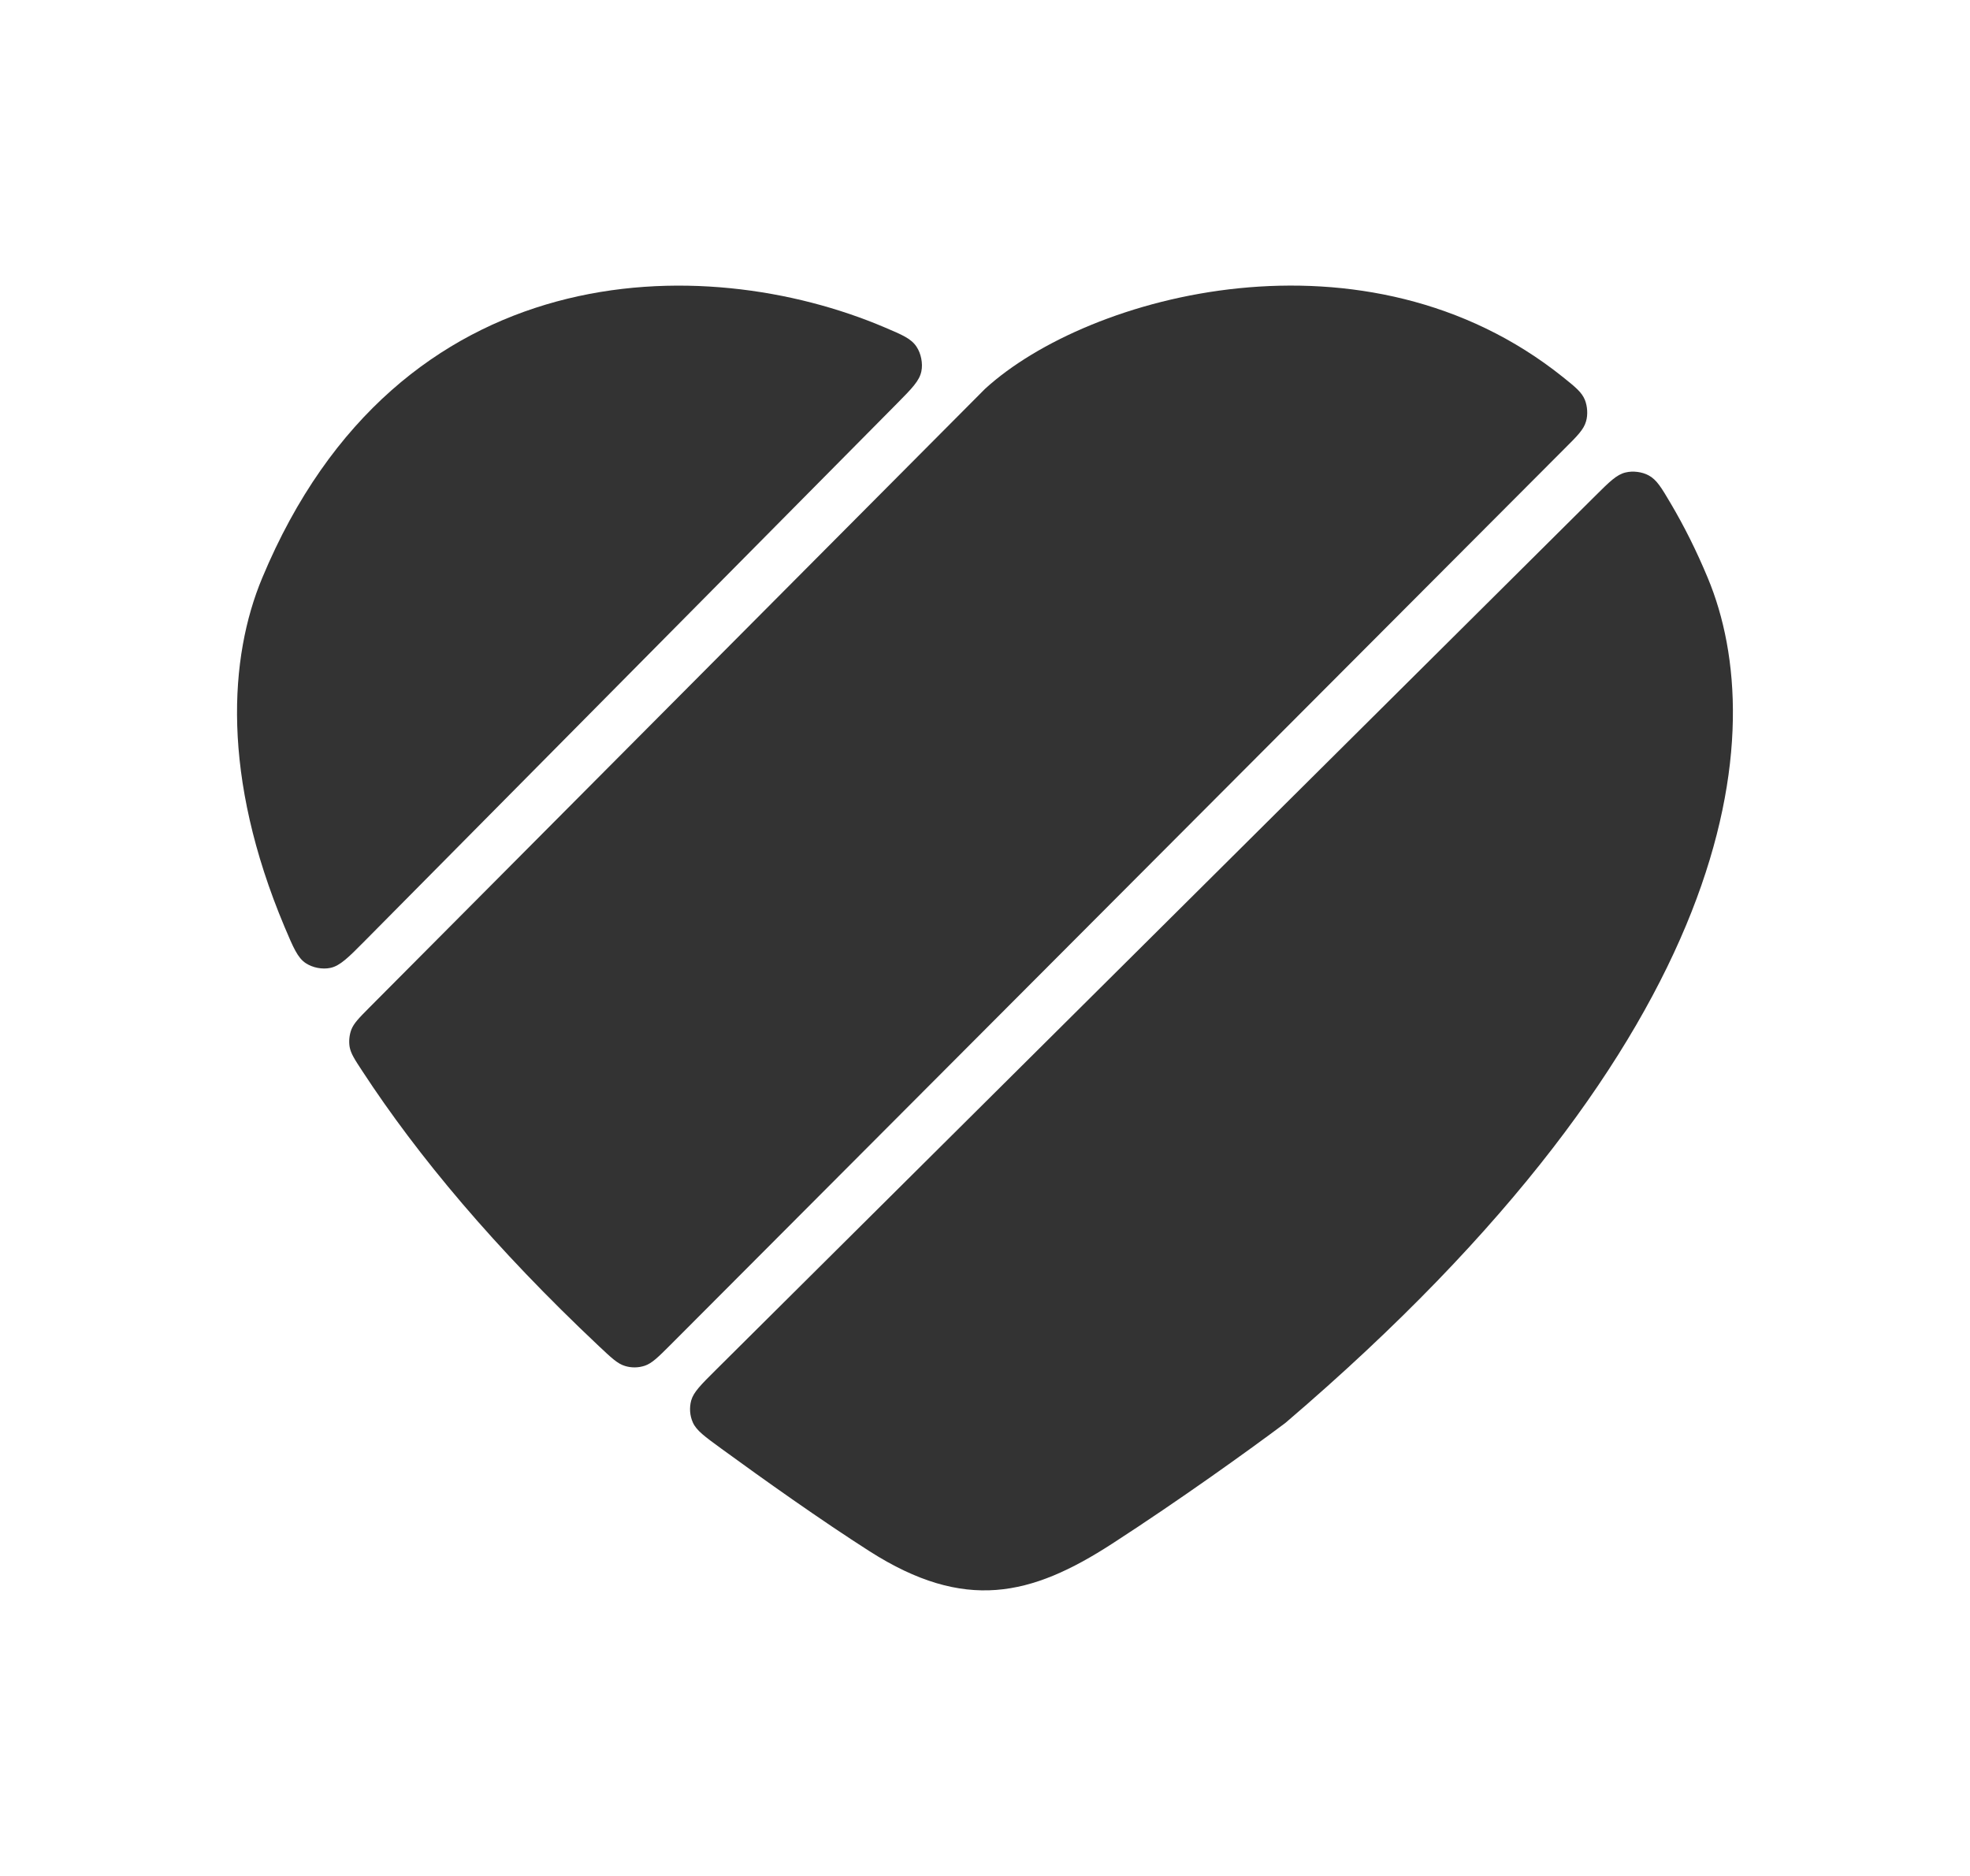
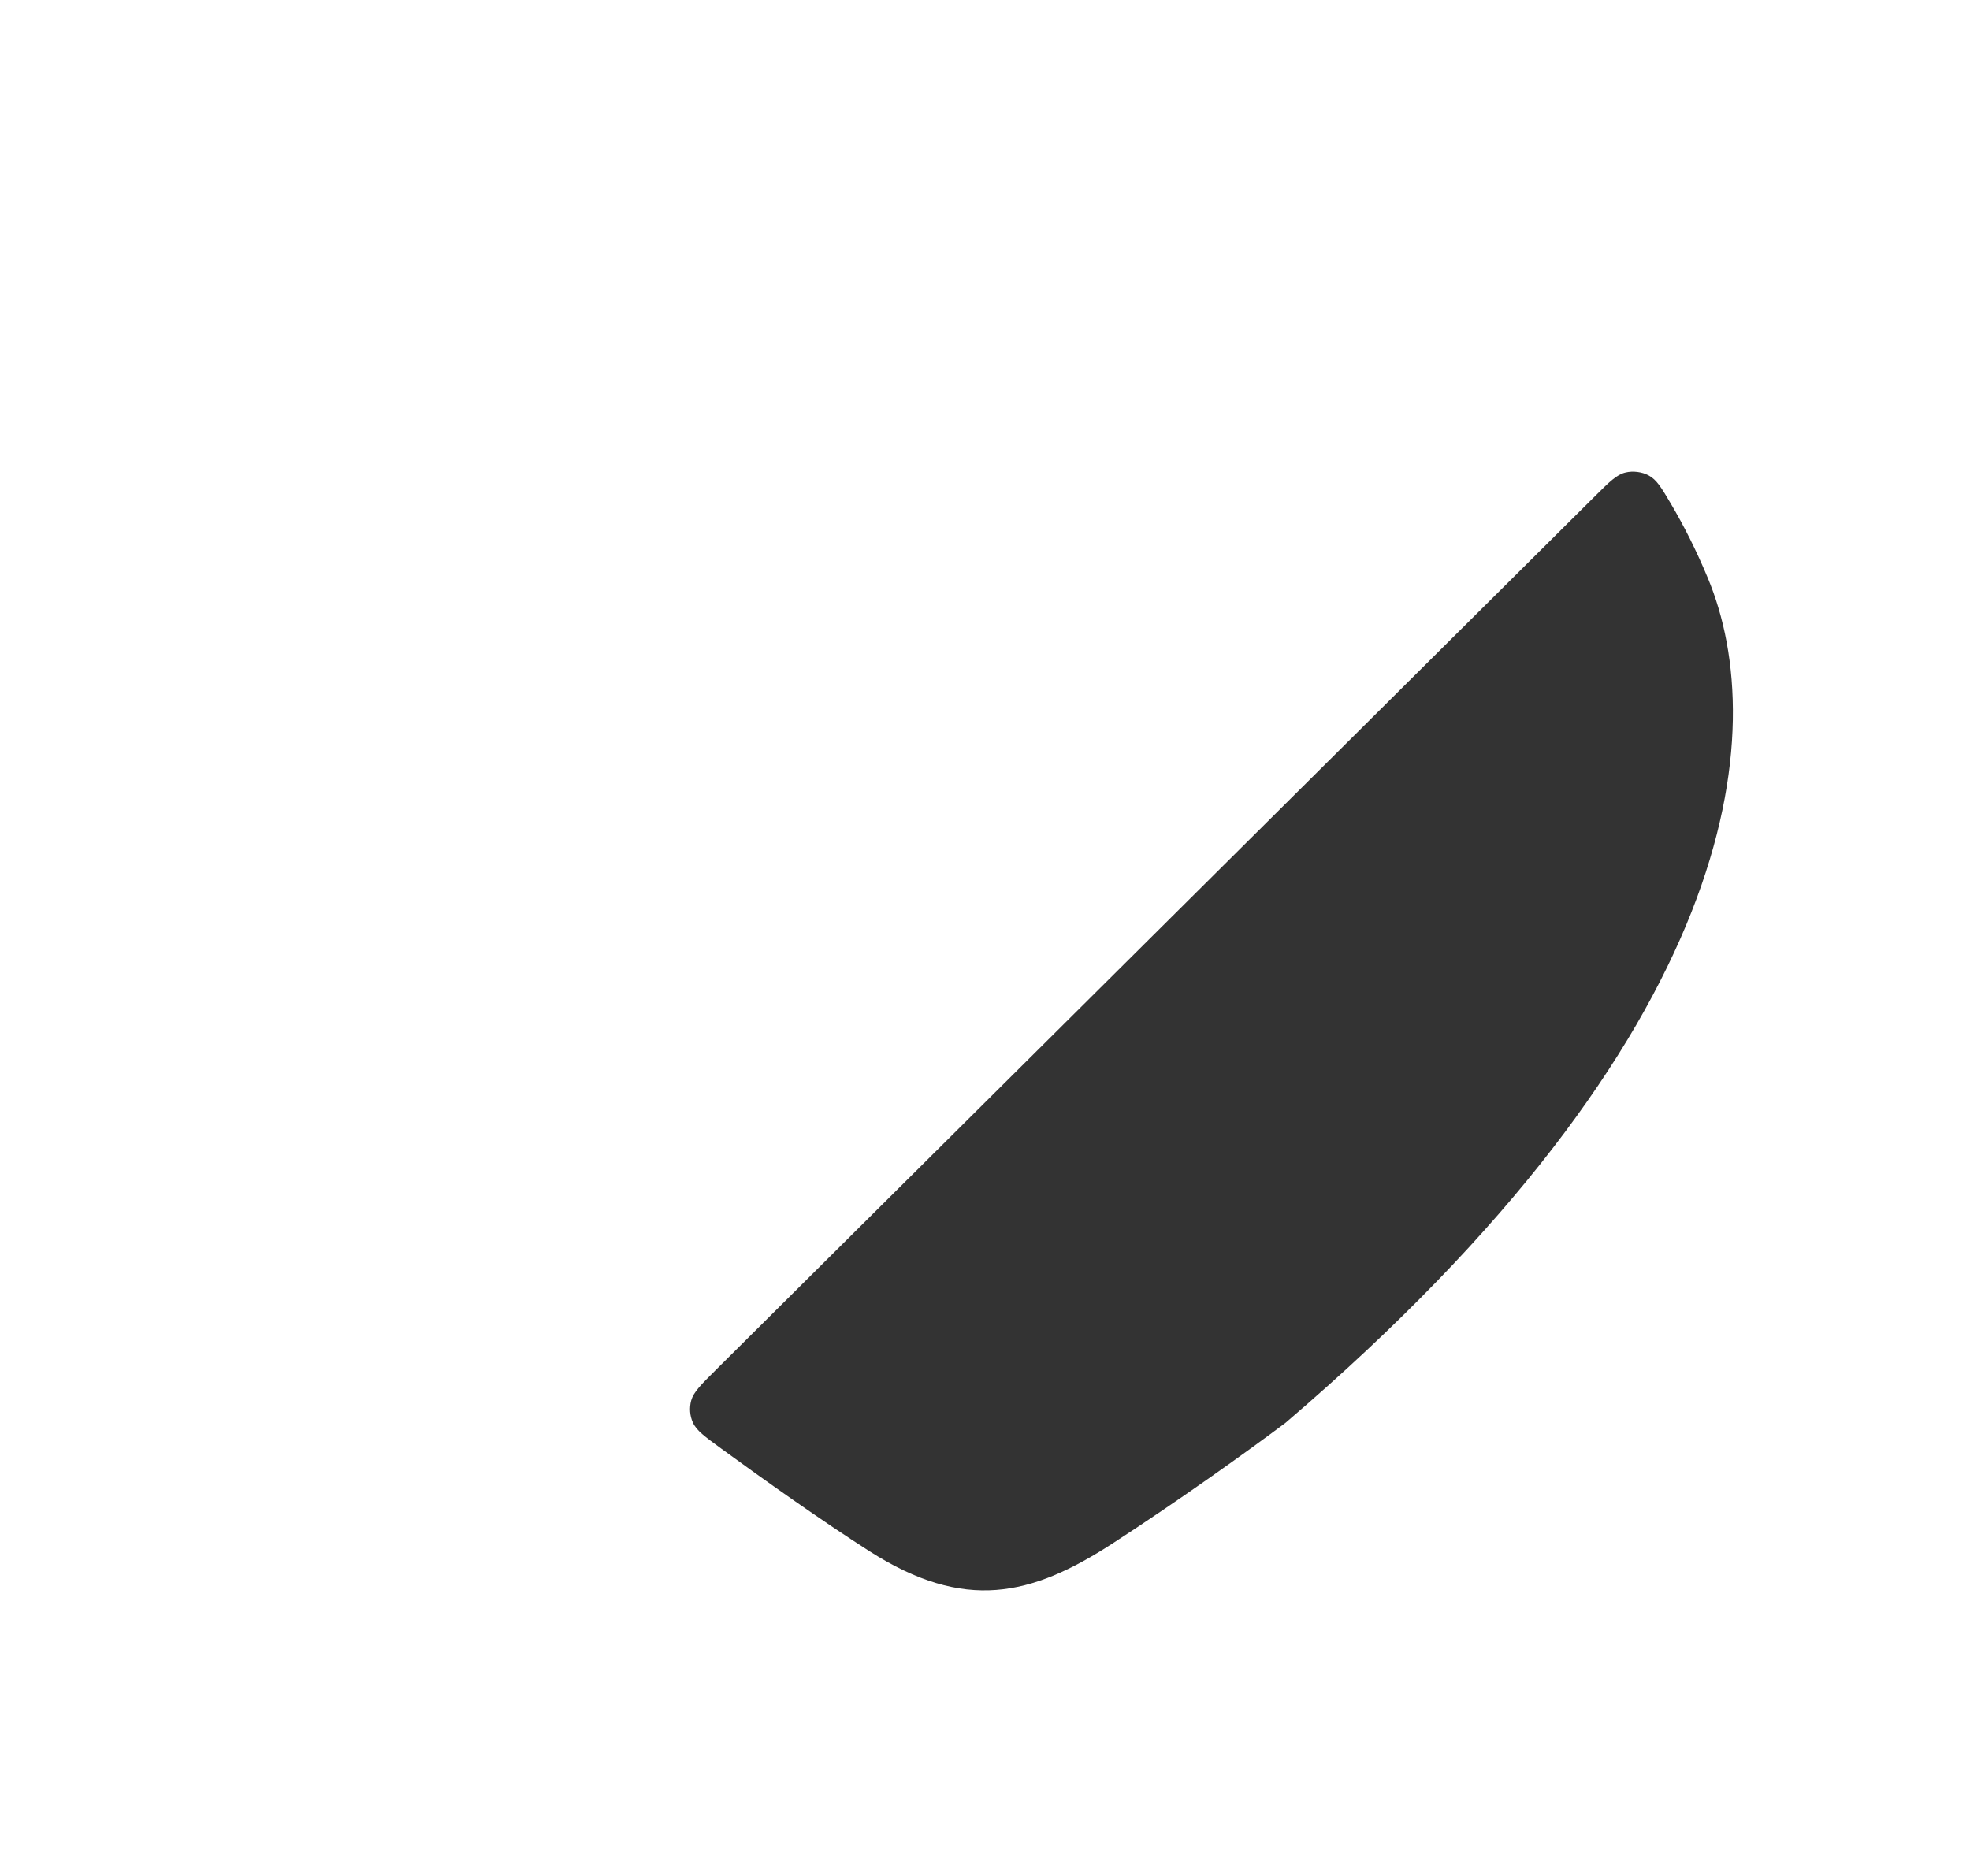
<svg xmlns="http://www.w3.org/2000/svg" width="21" height="20" viewBox="0 0 21 20" fill="none">
  <path d="M13.701 15.171C18.561 11.022 18.886 7.796 18.205 6.162C18.085 5.873 17.952 5.608 17.809 5.366C17.71 5.198 17.66 5.114 17.574 5.068C17.504 5.03 17.406 5.018 17.329 5.037C17.234 5.059 17.158 5.135 17.005 5.287L7.628 14.608C7.471 14.764 7.393 14.842 7.368 14.931C7.347 15.009 7.353 15.093 7.386 15.166C7.424 15.251 7.512 15.315 7.689 15.444C8.147 15.778 8.745 16.203 9.269 16.538C10.284 17.186 10.992 17.017 11.855 16.458C12.578 15.99 13.307 15.466 13.701 15.171Z" fill="#333333" />
-   <path d="M2.795 6.162C4.244 2.683 7.506 2.67 9.432 3.491C9.62 3.571 9.714 3.61 9.771 3.698C9.818 3.768 9.839 3.875 9.822 3.957C9.802 4.06 9.721 4.141 9.56 4.304L3.892 10.028L3.892 10.028C3.714 10.208 3.624 10.298 3.521 10.319C3.435 10.337 3.333 10.317 3.26 10.269C3.172 10.211 3.126 10.101 3.033 9.881C2.359 8.277 2.442 7.007 2.795 6.162Z" fill="#333333" />
-   <path d="M10.5 4.146L3.936 10.743C3.827 10.853 3.773 10.908 3.746 10.975C3.724 11.032 3.717 11.1 3.727 11.161C3.74 11.232 3.78 11.294 3.861 11.417C4.452 12.322 5.273 13.305 6.386 14.353C6.518 14.477 6.584 14.54 6.663 14.563C6.731 14.584 6.806 14.583 6.874 14.56C6.951 14.534 7.017 14.468 7.148 14.337L16.681 4.78C16.816 4.646 16.883 4.578 16.907 4.492C16.928 4.423 16.922 4.331 16.895 4.264C16.861 4.181 16.795 4.128 16.663 4.022C14.562 2.337 11.604 3.135 10.5 4.146Z" fill="#333333" />
</svg>